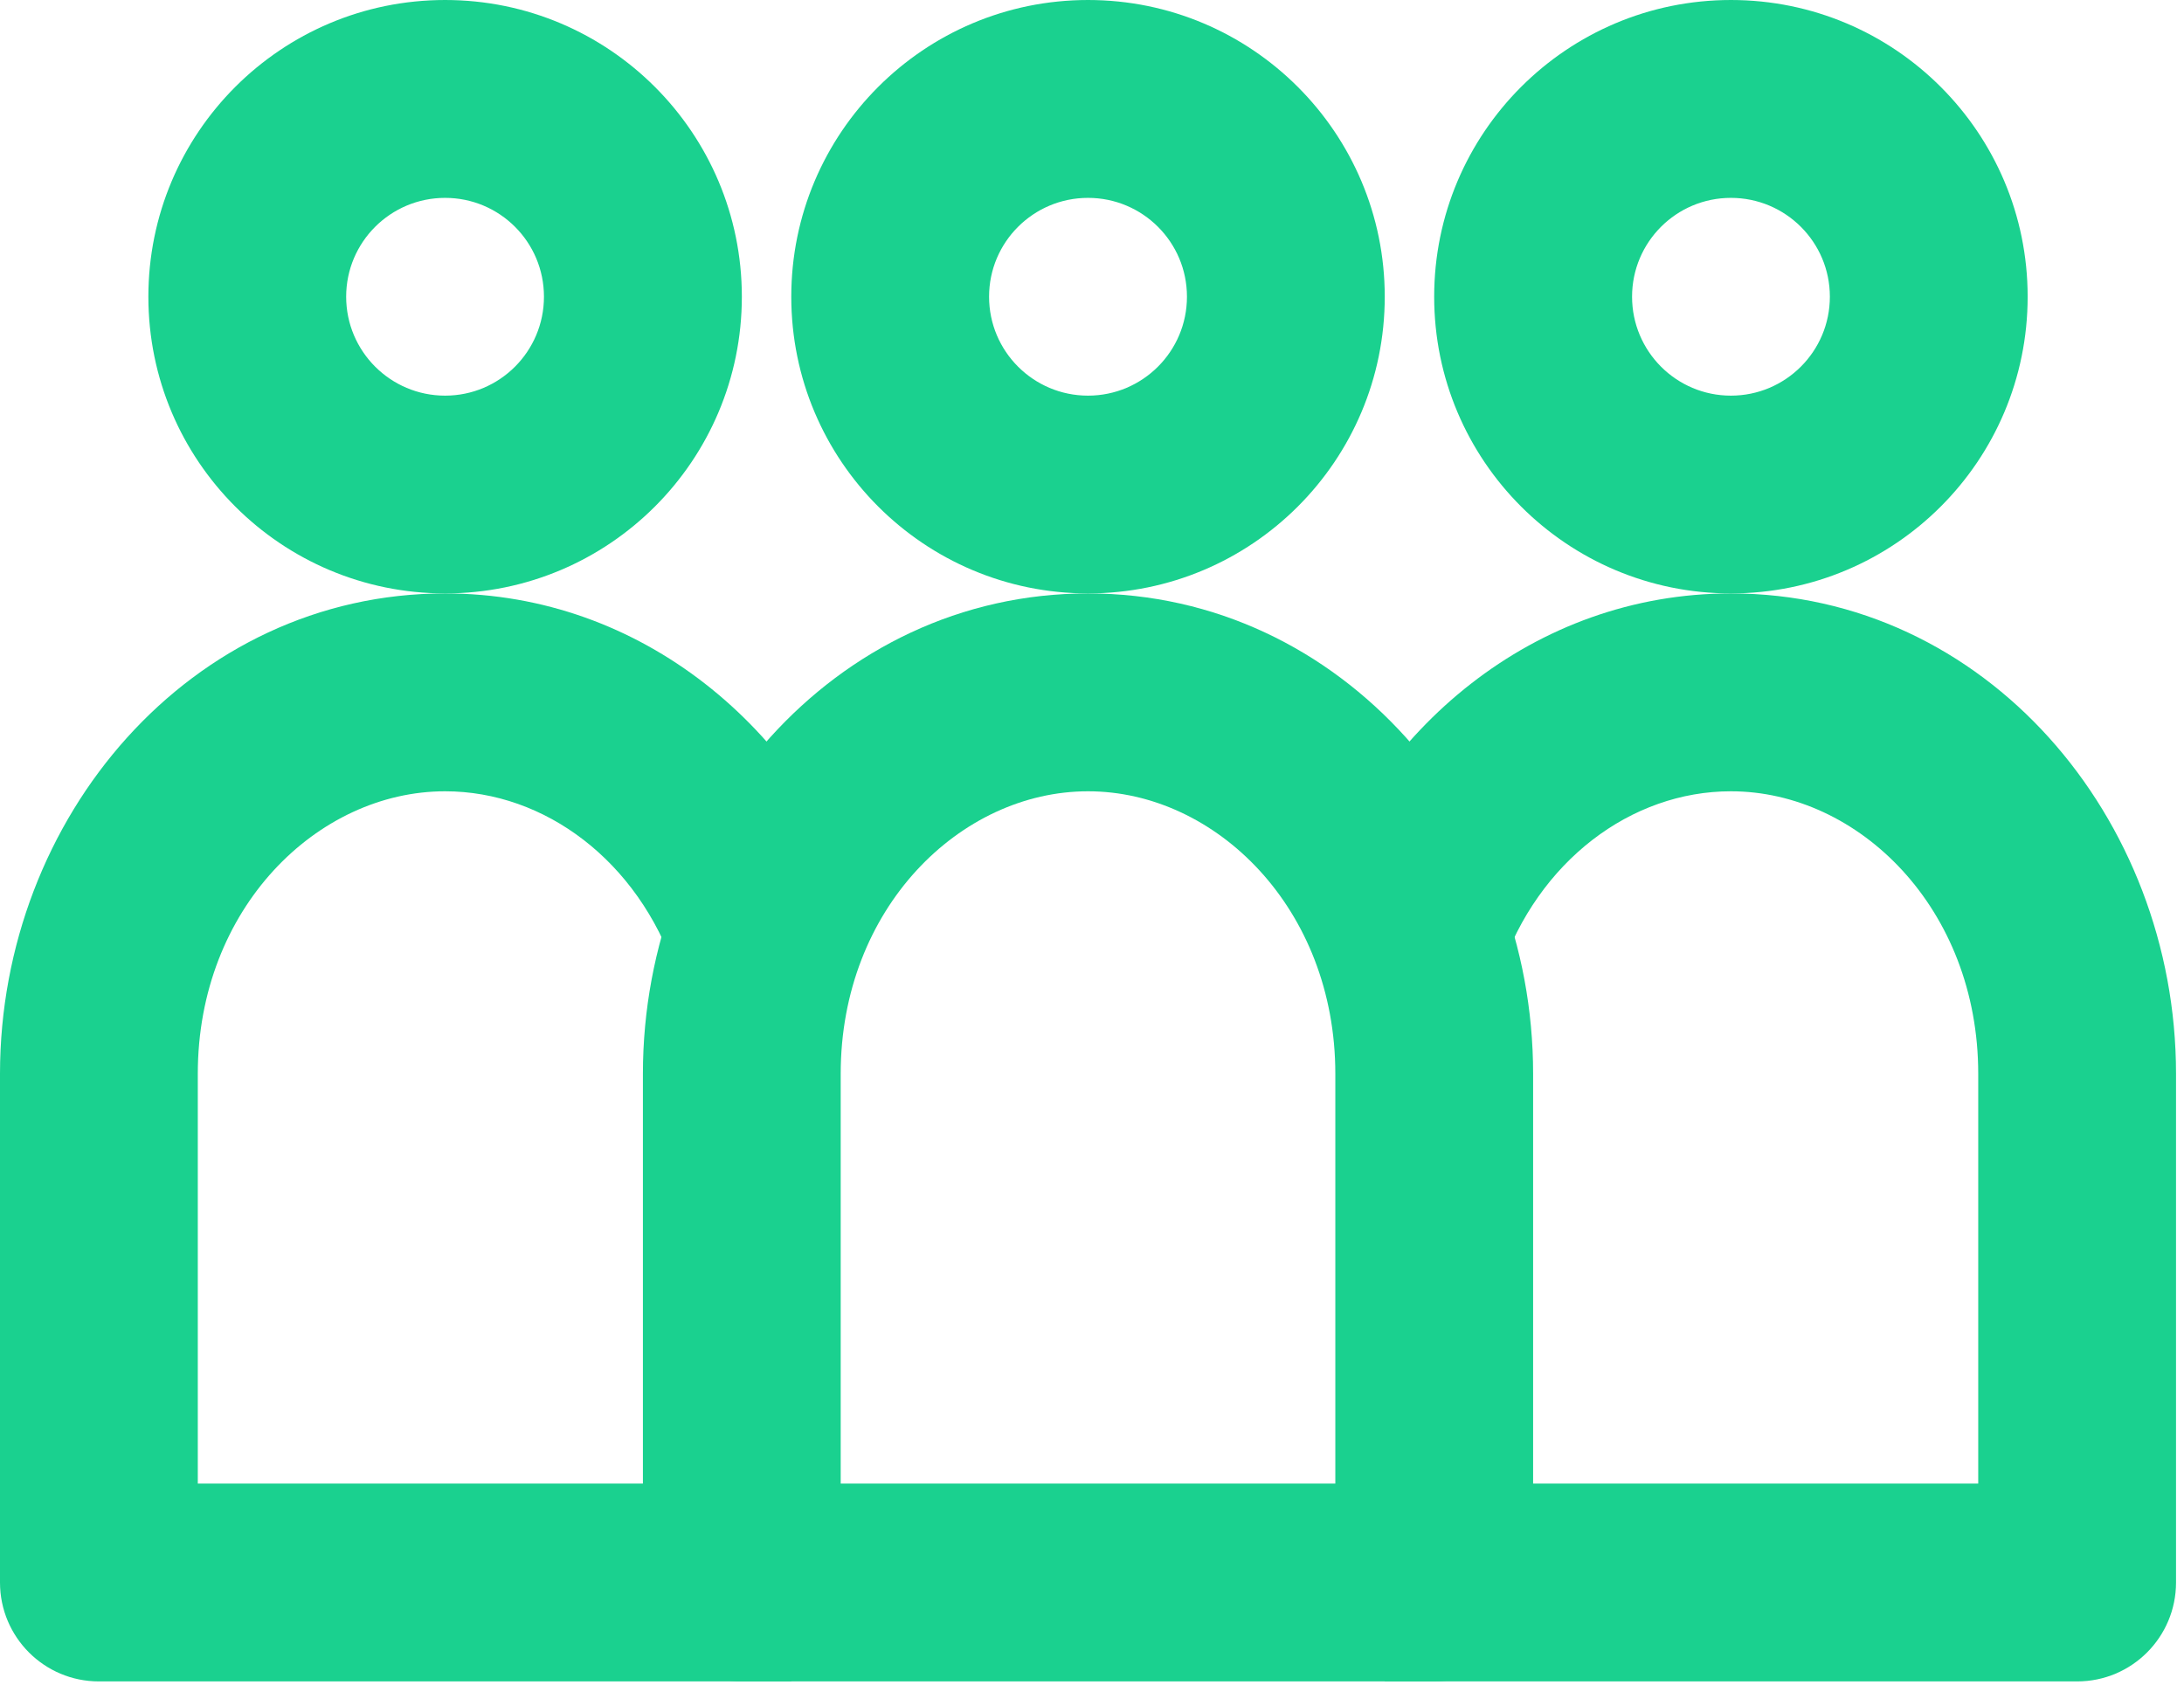
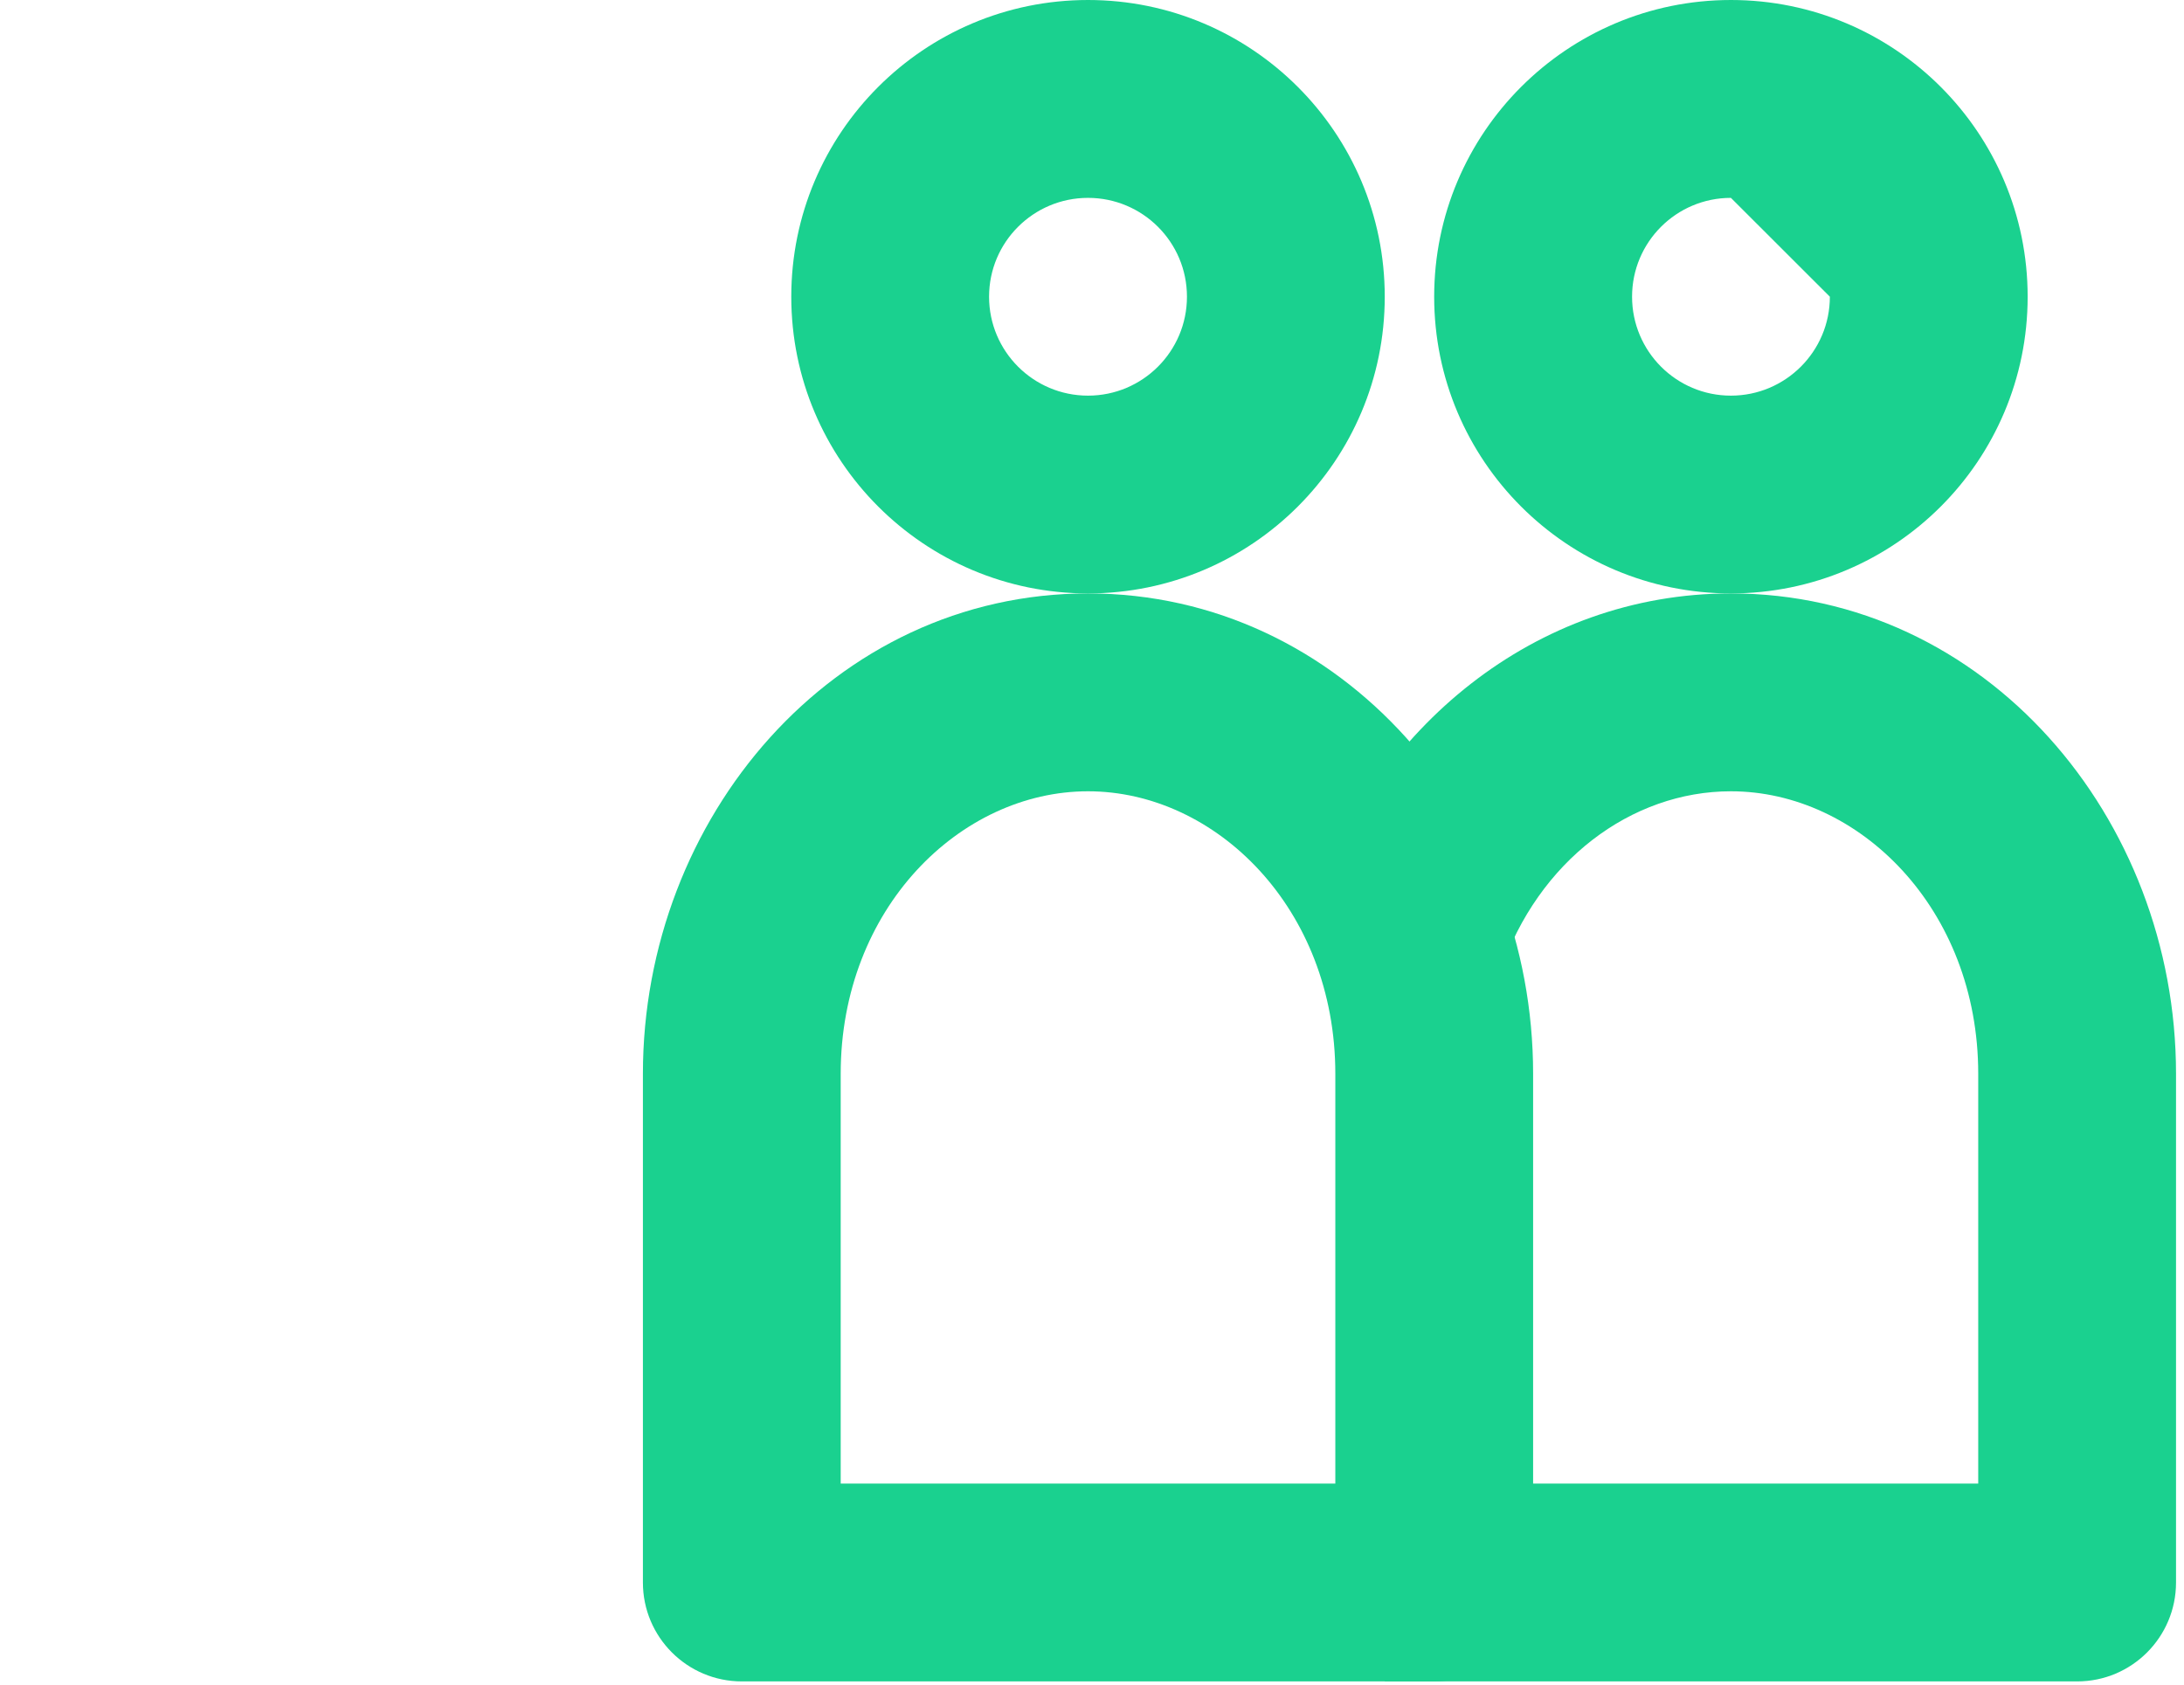
<svg xmlns="http://www.w3.org/2000/svg" width="92" height="71" viewBox="0 0 92 71" fill="none">
-   <path fill-rule="evenodd" clip-rule="evenodd" d="M72.914 8.336C70.613 8.336 68.75 10.199 68.75 12.5C68.75 14.801 70.613 16.668 72.914 16.668C75.215 16.668 77.082 14.801 77.082 12.5C77.082 10.199 75.215 8.336 72.914 8.336ZM60.414 12.5C60.414 5.598 66.012 0 72.914 0C79.82 0 85.414 5.598 85.414 12.5C85.414 19.406 79.82 25 72.914 25C66.012 25 60.414 19.406 60.414 12.5Z" fill="#1AD18F" />
-   <path fill-rule="evenodd" clip-rule="evenodd" d="M18.75 8.336C16.449 8.336 14.582 10.199 14.582 12.5C14.582 14.801 16.449 16.668 18.75 16.668C21.051 16.668 22.914 14.801 22.914 12.5C22.914 10.199 21.051 8.336 18.75 8.336ZM6.25 12.5C6.25 5.598 11.844 0 18.75 0C25.652 0 31.25 5.598 31.25 12.5C31.25 19.406 25.652 25 18.75 25C11.844 25 6.25 19.406 6.25 12.5Z" fill="#1AD18F" />
+   <path fill-rule="evenodd" clip-rule="evenodd" d="M72.914 8.336C70.613 8.336 68.75 10.199 68.75 12.5C68.75 14.801 70.613 16.668 72.914 16.668C75.215 16.668 77.082 14.801 77.082 12.5ZM60.414 12.5C60.414 5.598 66.012 0 72.914 0C79.82 0 85.414 5.598 85.414 12.5C85.414 19.406 79.82 25 72.914 25C66.012 25 60.414 19.406 60.414 12.5Z" fill="#1AD18F" />
  <path fill-rule="evenodd" clip-rule="evenodd" d="M45.832 8.336C43.531 8.336 41.664 10.199 41.664 12.5C41.664 14.801 43.531 16.668 45.832 16.668C48.133 16.668 50 14.801 50 12.5C50 10.199 48.133 8.336 45.832 8.336ZM33.332 12.5C33.332 5.598 38.93 0 45.832 0C52.734 0 58.332 5.598 58.332 12.5C58.332 19.406 52.734 25 45.832 25C38.93 25 33.332 19.406 33.332 12.5Z" fill="#1AD18F" />
  <path fill-rule="evenodd" clip-rule="evenodd" d="M45.832 33.336C40.449 33.336 35.414 38.273 35.414 45.238V62.5H56.25V45.238C56.25 38.273 51.215 33.336 45.832 33.336ZM27.082 45.238C27.082 34.453 35.105 25 45.832 25C56.559 25 64.582 34.453 64.582 45.238V66.668C64.582 68.969 62.715 70.836 60.414 70.836H31.25C28.949 70.836 27.082 68.969 27.082 66.668V45.238Z" fill="#1AD18F" />
-   <path fill-rule="evenodd" clip-rule="evenodd" d="M18.75 33.336C13.367 33.336 8.332 38.274 8.332 45.238V62.5H33.332V70.836H4.164C1.863 70.836 0 68.969 0 66.668V45.238C0 34.453 8.023 25 18.75 25C27.043 25 33.785 30.727 36.348 38.238L28.461 40.929C26.872 36.269 22.953 33.336 18.75 33.336Z" fill="#1AD18F" />
  <path fill-rule="evenodd" clip-rule="evenodd" d="M72.914 33.336C78.297 33.336 83.332 38.274 83.332 45.238V62.5H58.332V70.836H87.5C89.801 70.836 91.664 68.969 91.664 66.668V45.238C91.664 34.453 83.641 25 72.914 25C64.621 25 57.879 30.727 55.316 38.238L63.203 40.929C64.793 36.269 68.711 33.336 72.914 33.336Z" fill="#1AD18F" />
</svg>